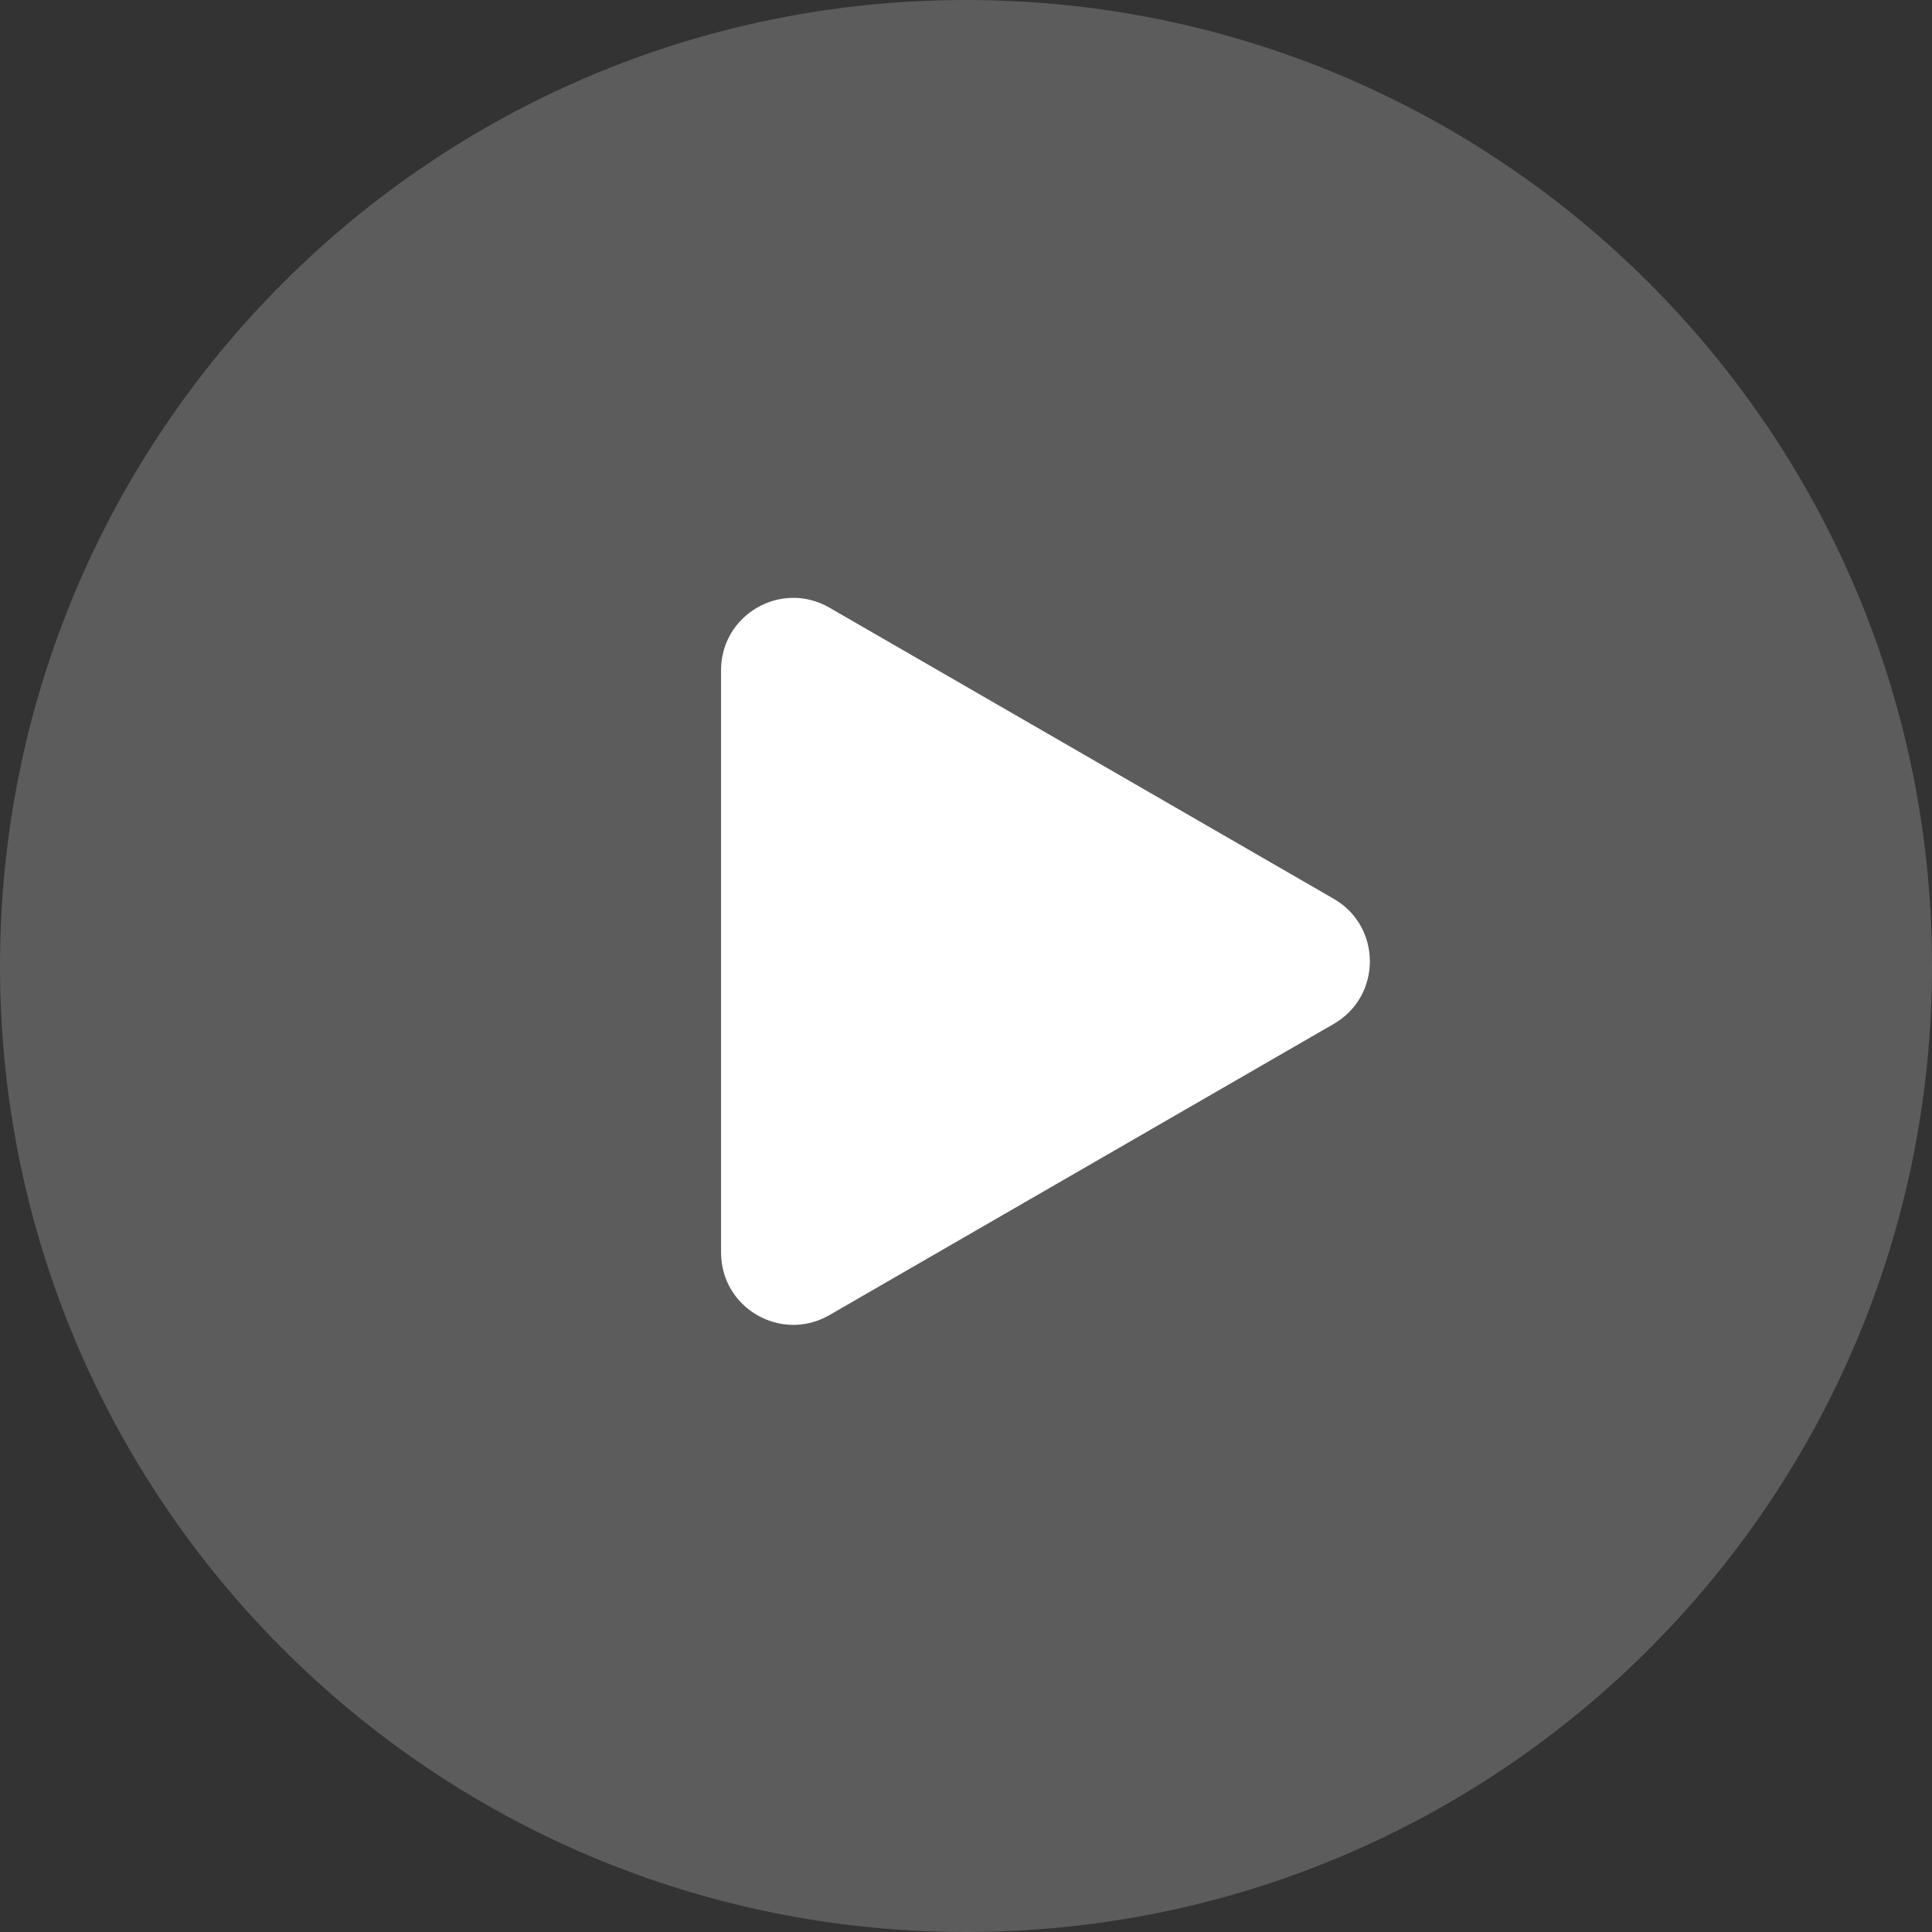
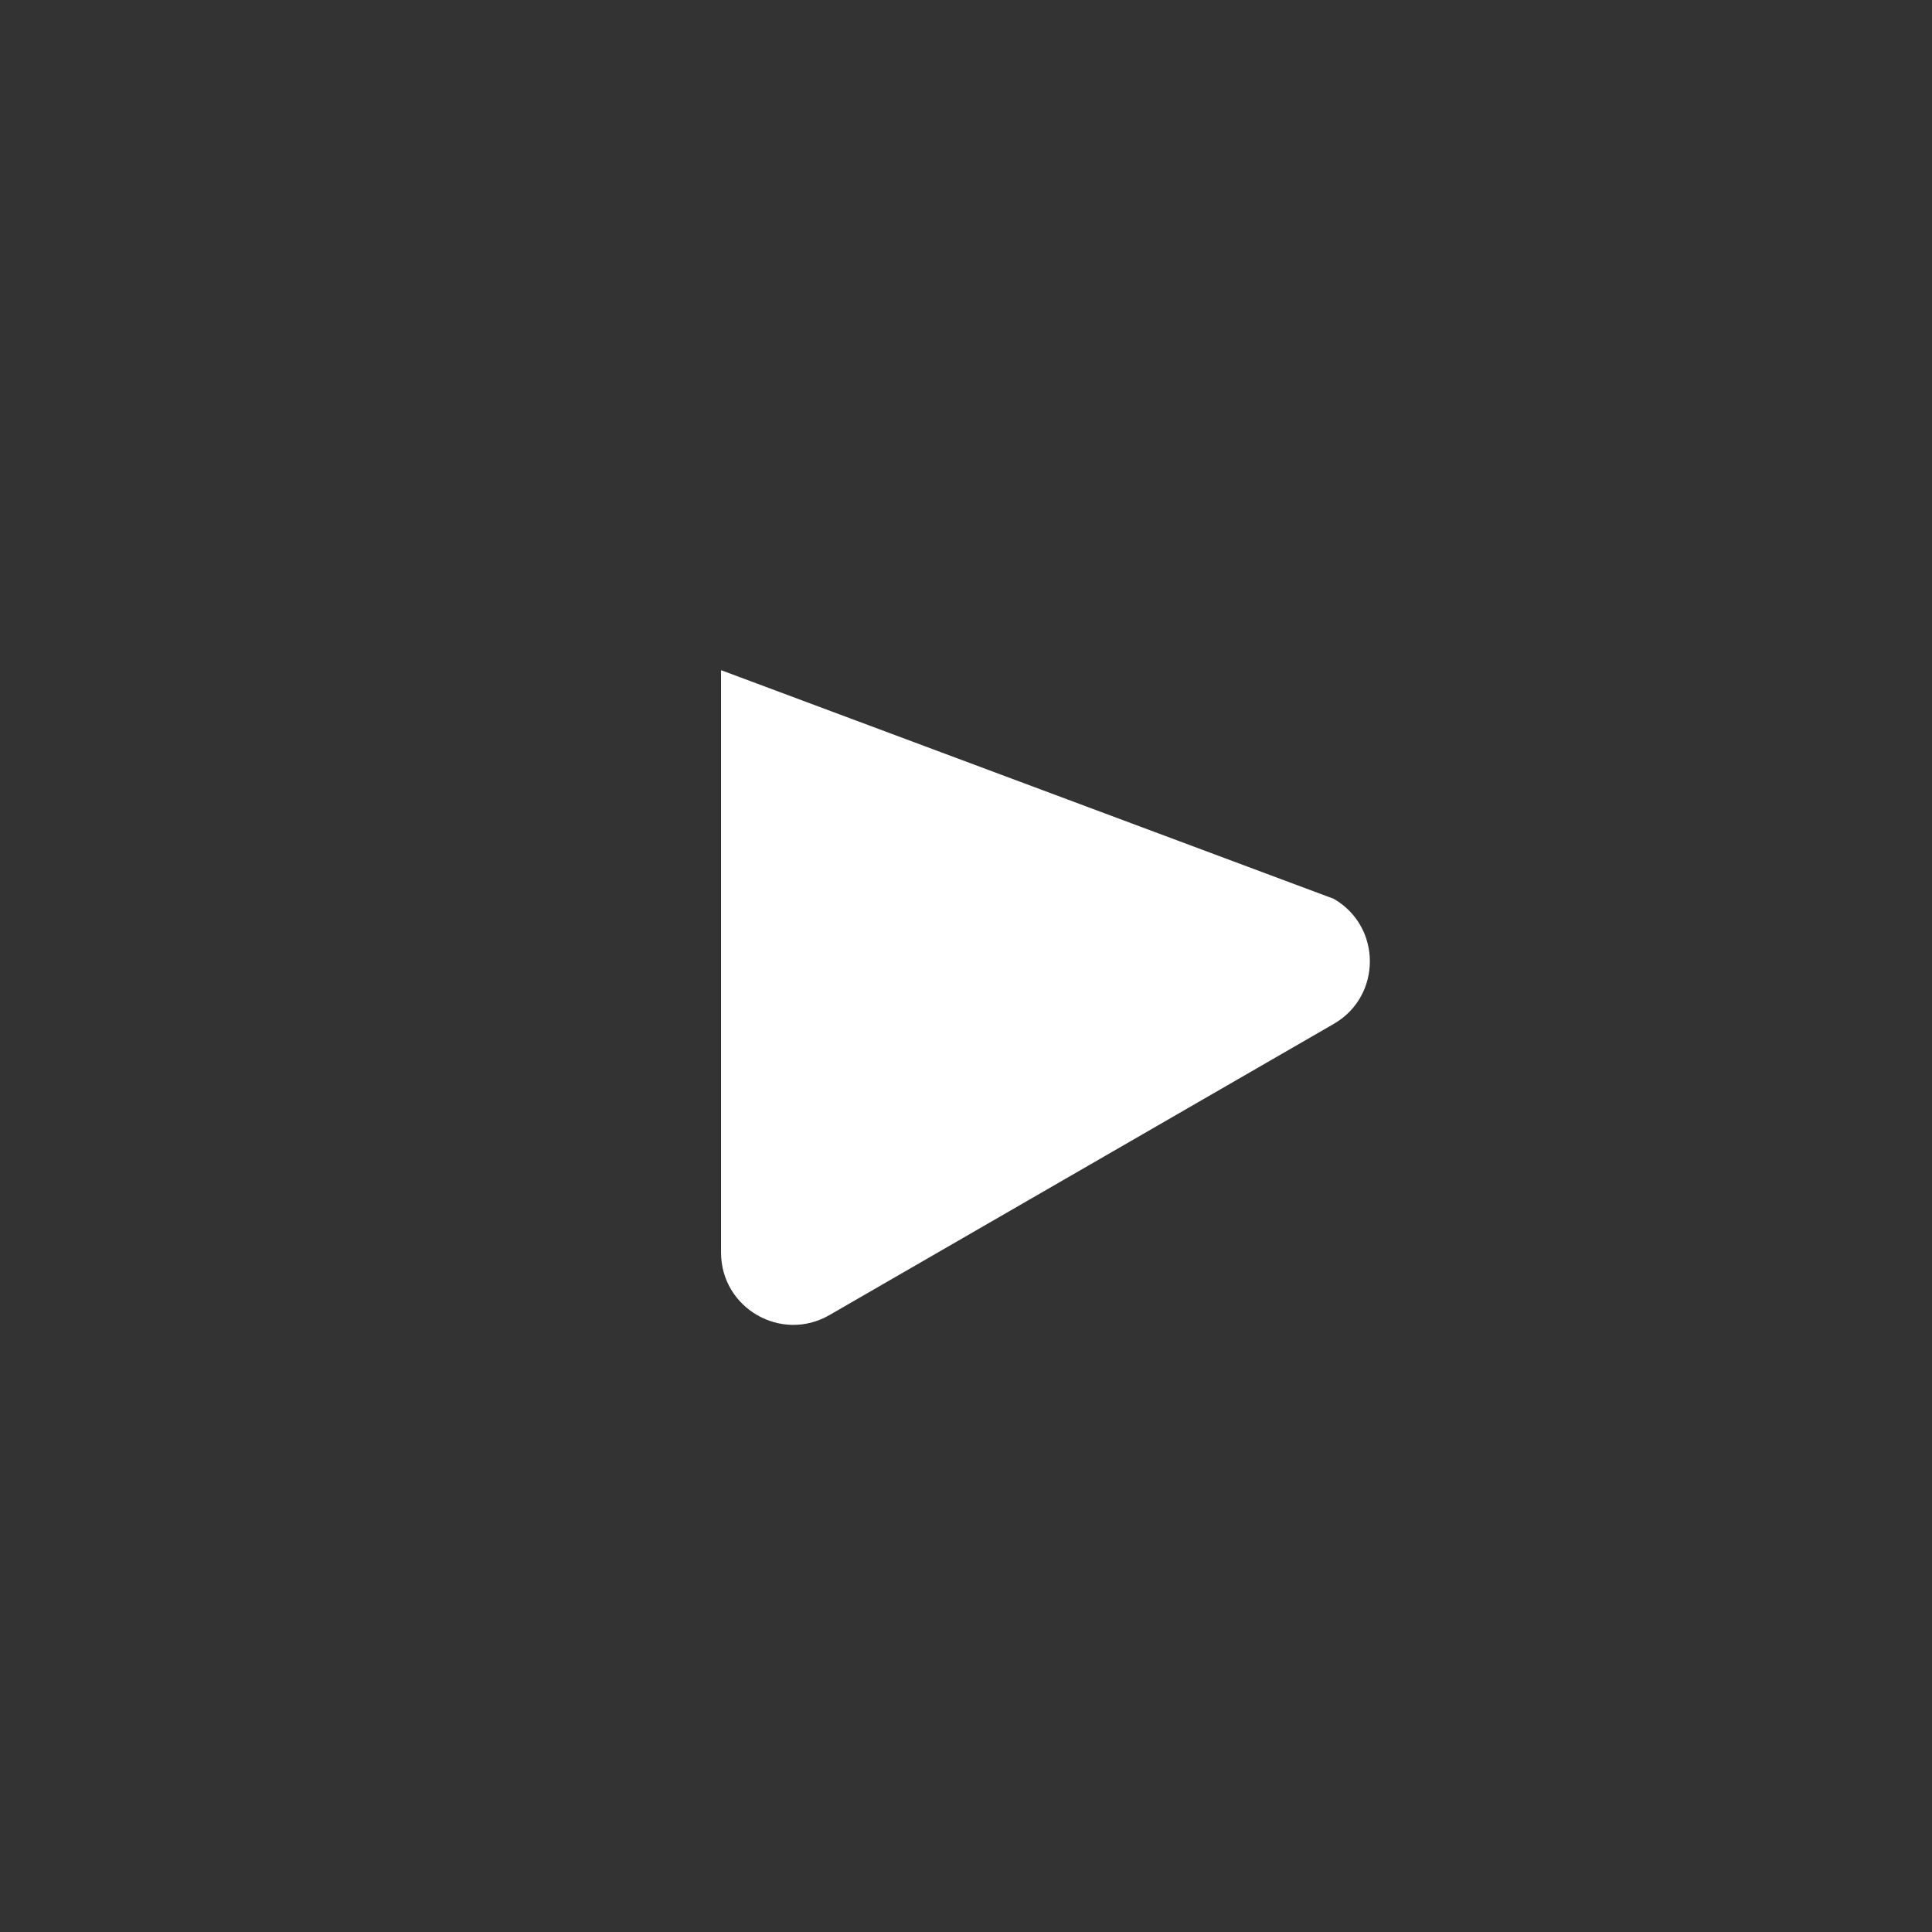
<svg xmlns="http://www.w3.org/2000/svg" width="214" height="214" viewBox="0 0 214 214" fill="none">
  <rect x="0" y="0" width="214" height="214" fill="#333333" stroke="none" />
-   <path opacity="0.2" d="M107 214C166.094 214 214 166.094 214 107C214 47.906 166.094 0 107 0C47.906 0 0 47.906 0 107C0 166.094 47.906 214 107 214Z" fill="white" />
-   <path d="M147.734 99.558C153.068 102.637 153.068 110.335 147.734 113.414L91.868 145.669C86.535 148.748 79.868 144.899 79.868 138.74L79.868 74.232C79.868 68.073 86.535 64.225 91.868 67.304L147.734 99.558Z" fill="white" />
+   <path d="M147.734 99.558C153.068 102.637 153.068 110.335 147.734 113.414L91.868 145.669C86.535 148.748 79.868 144.899 79.868 138.74L79.868 74.232L147.734 99.558Z" fill="white" />
</svg>